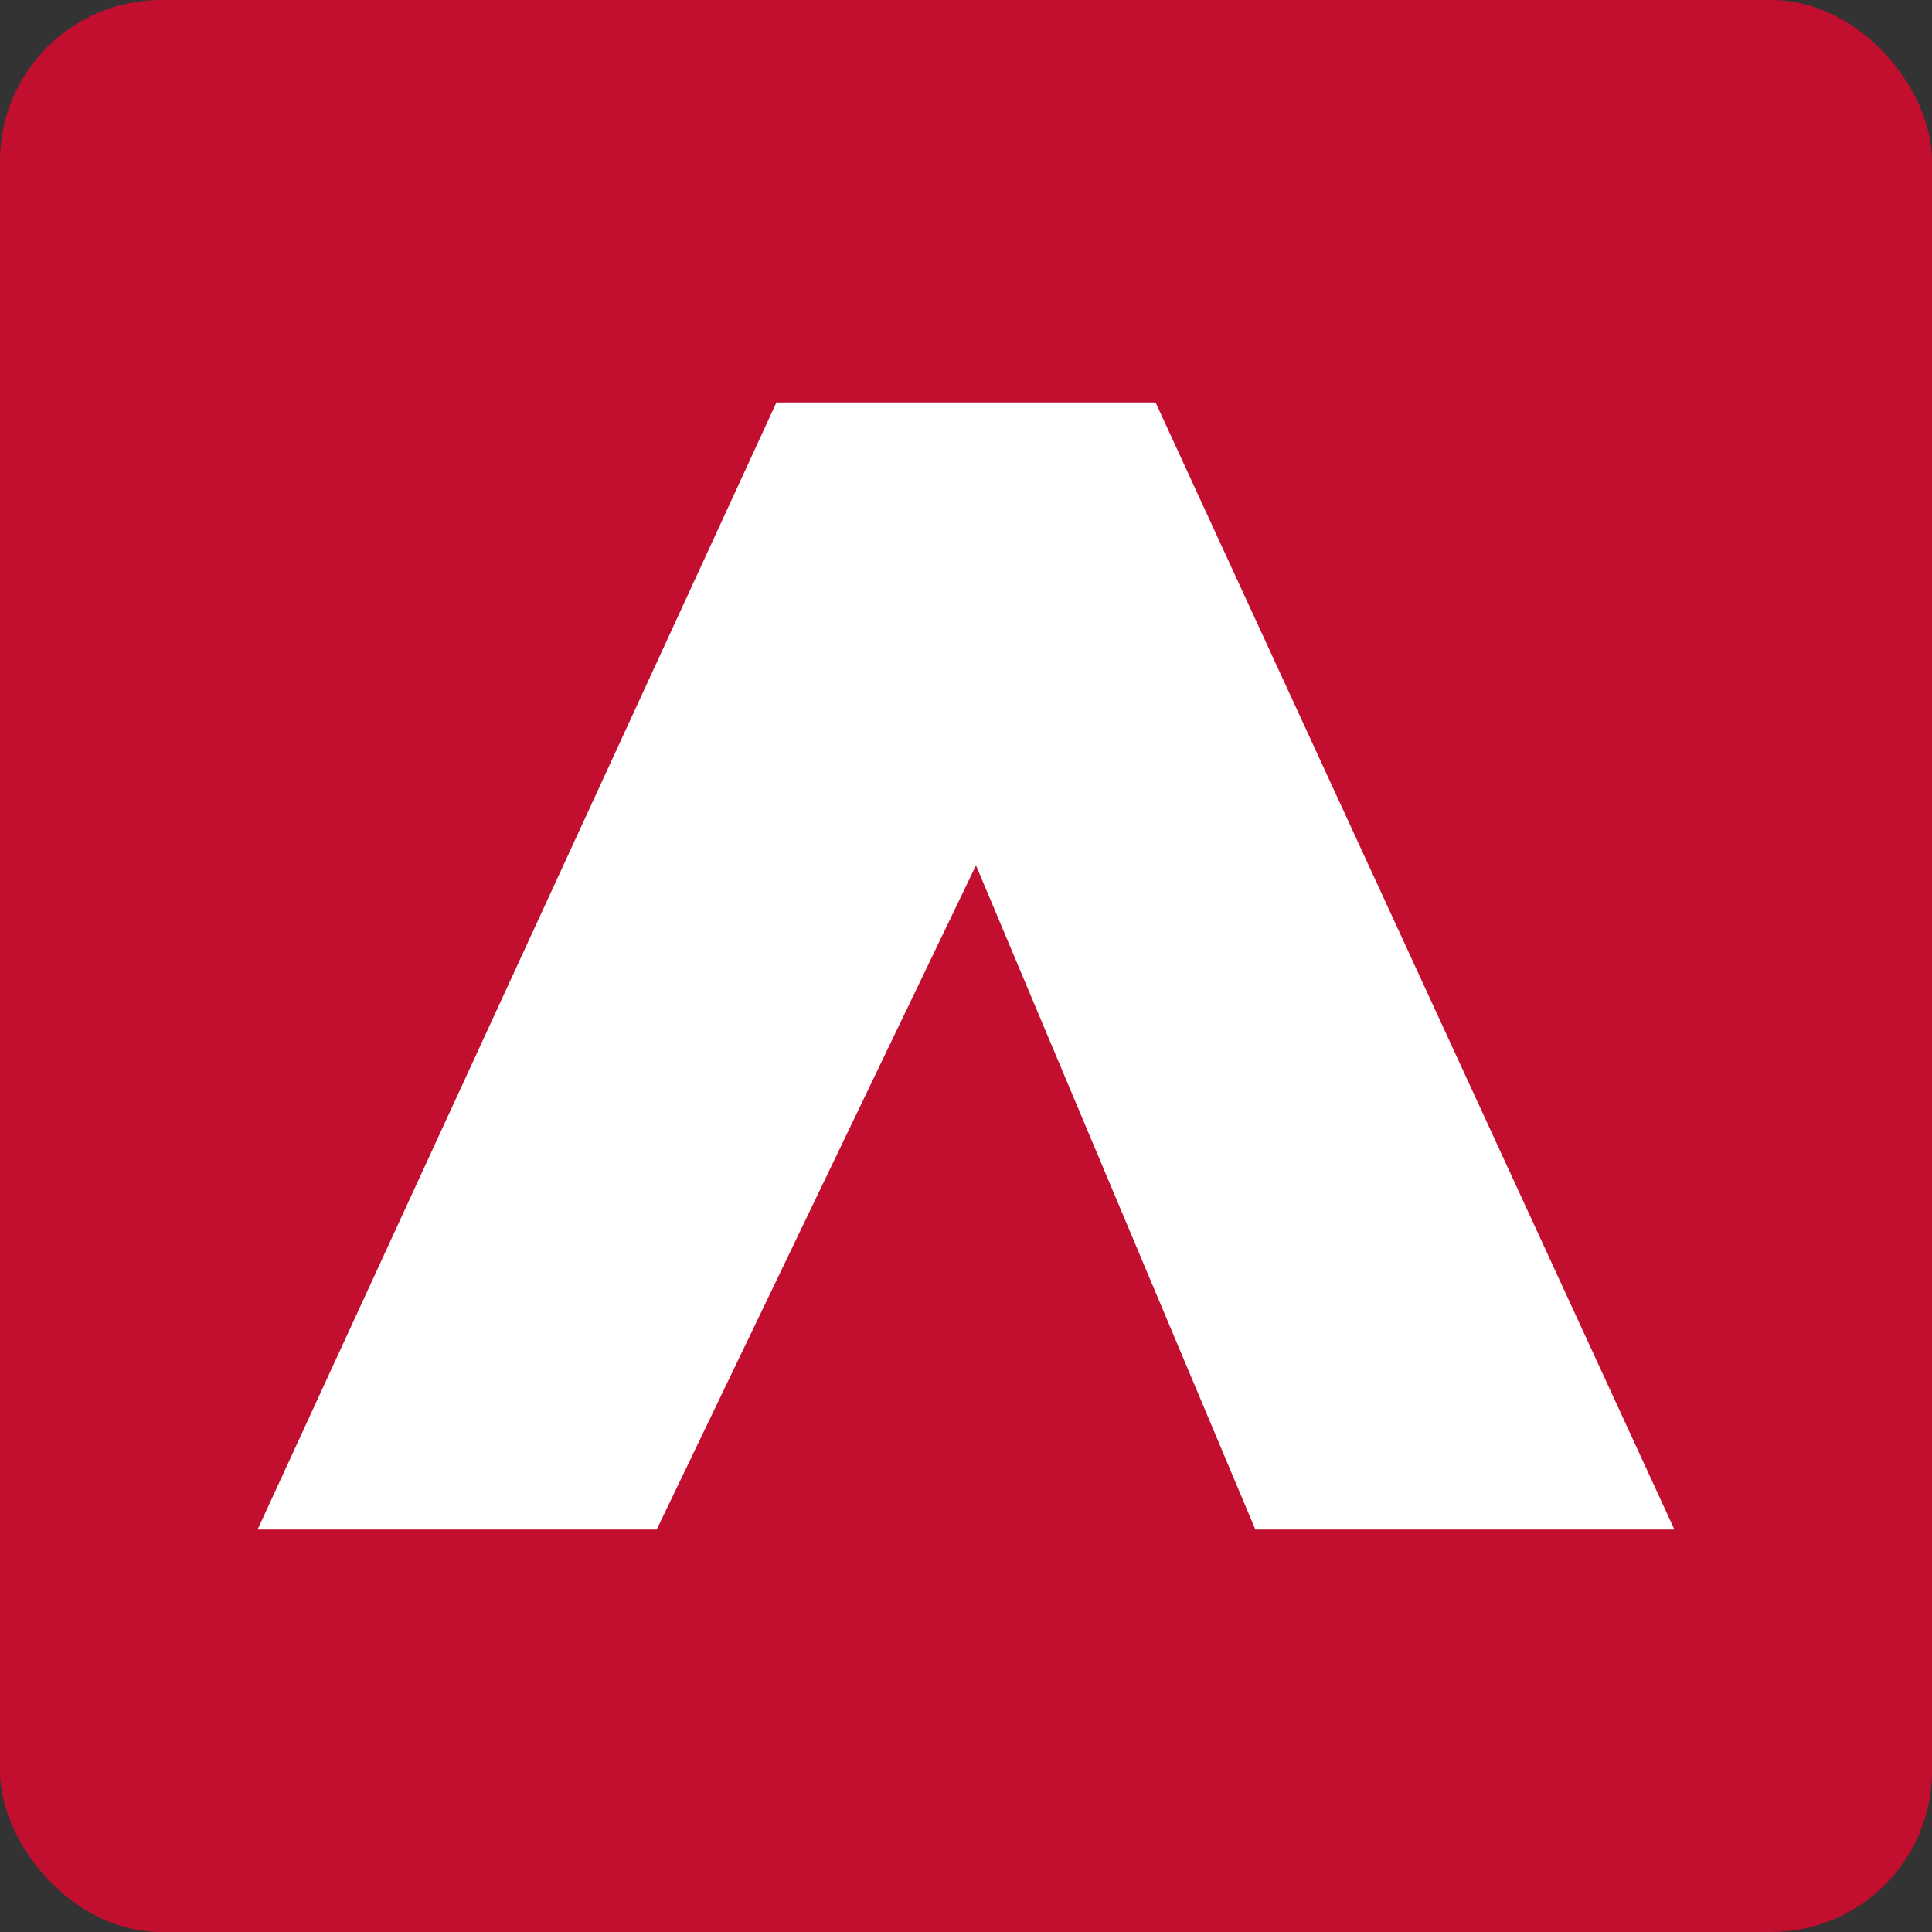
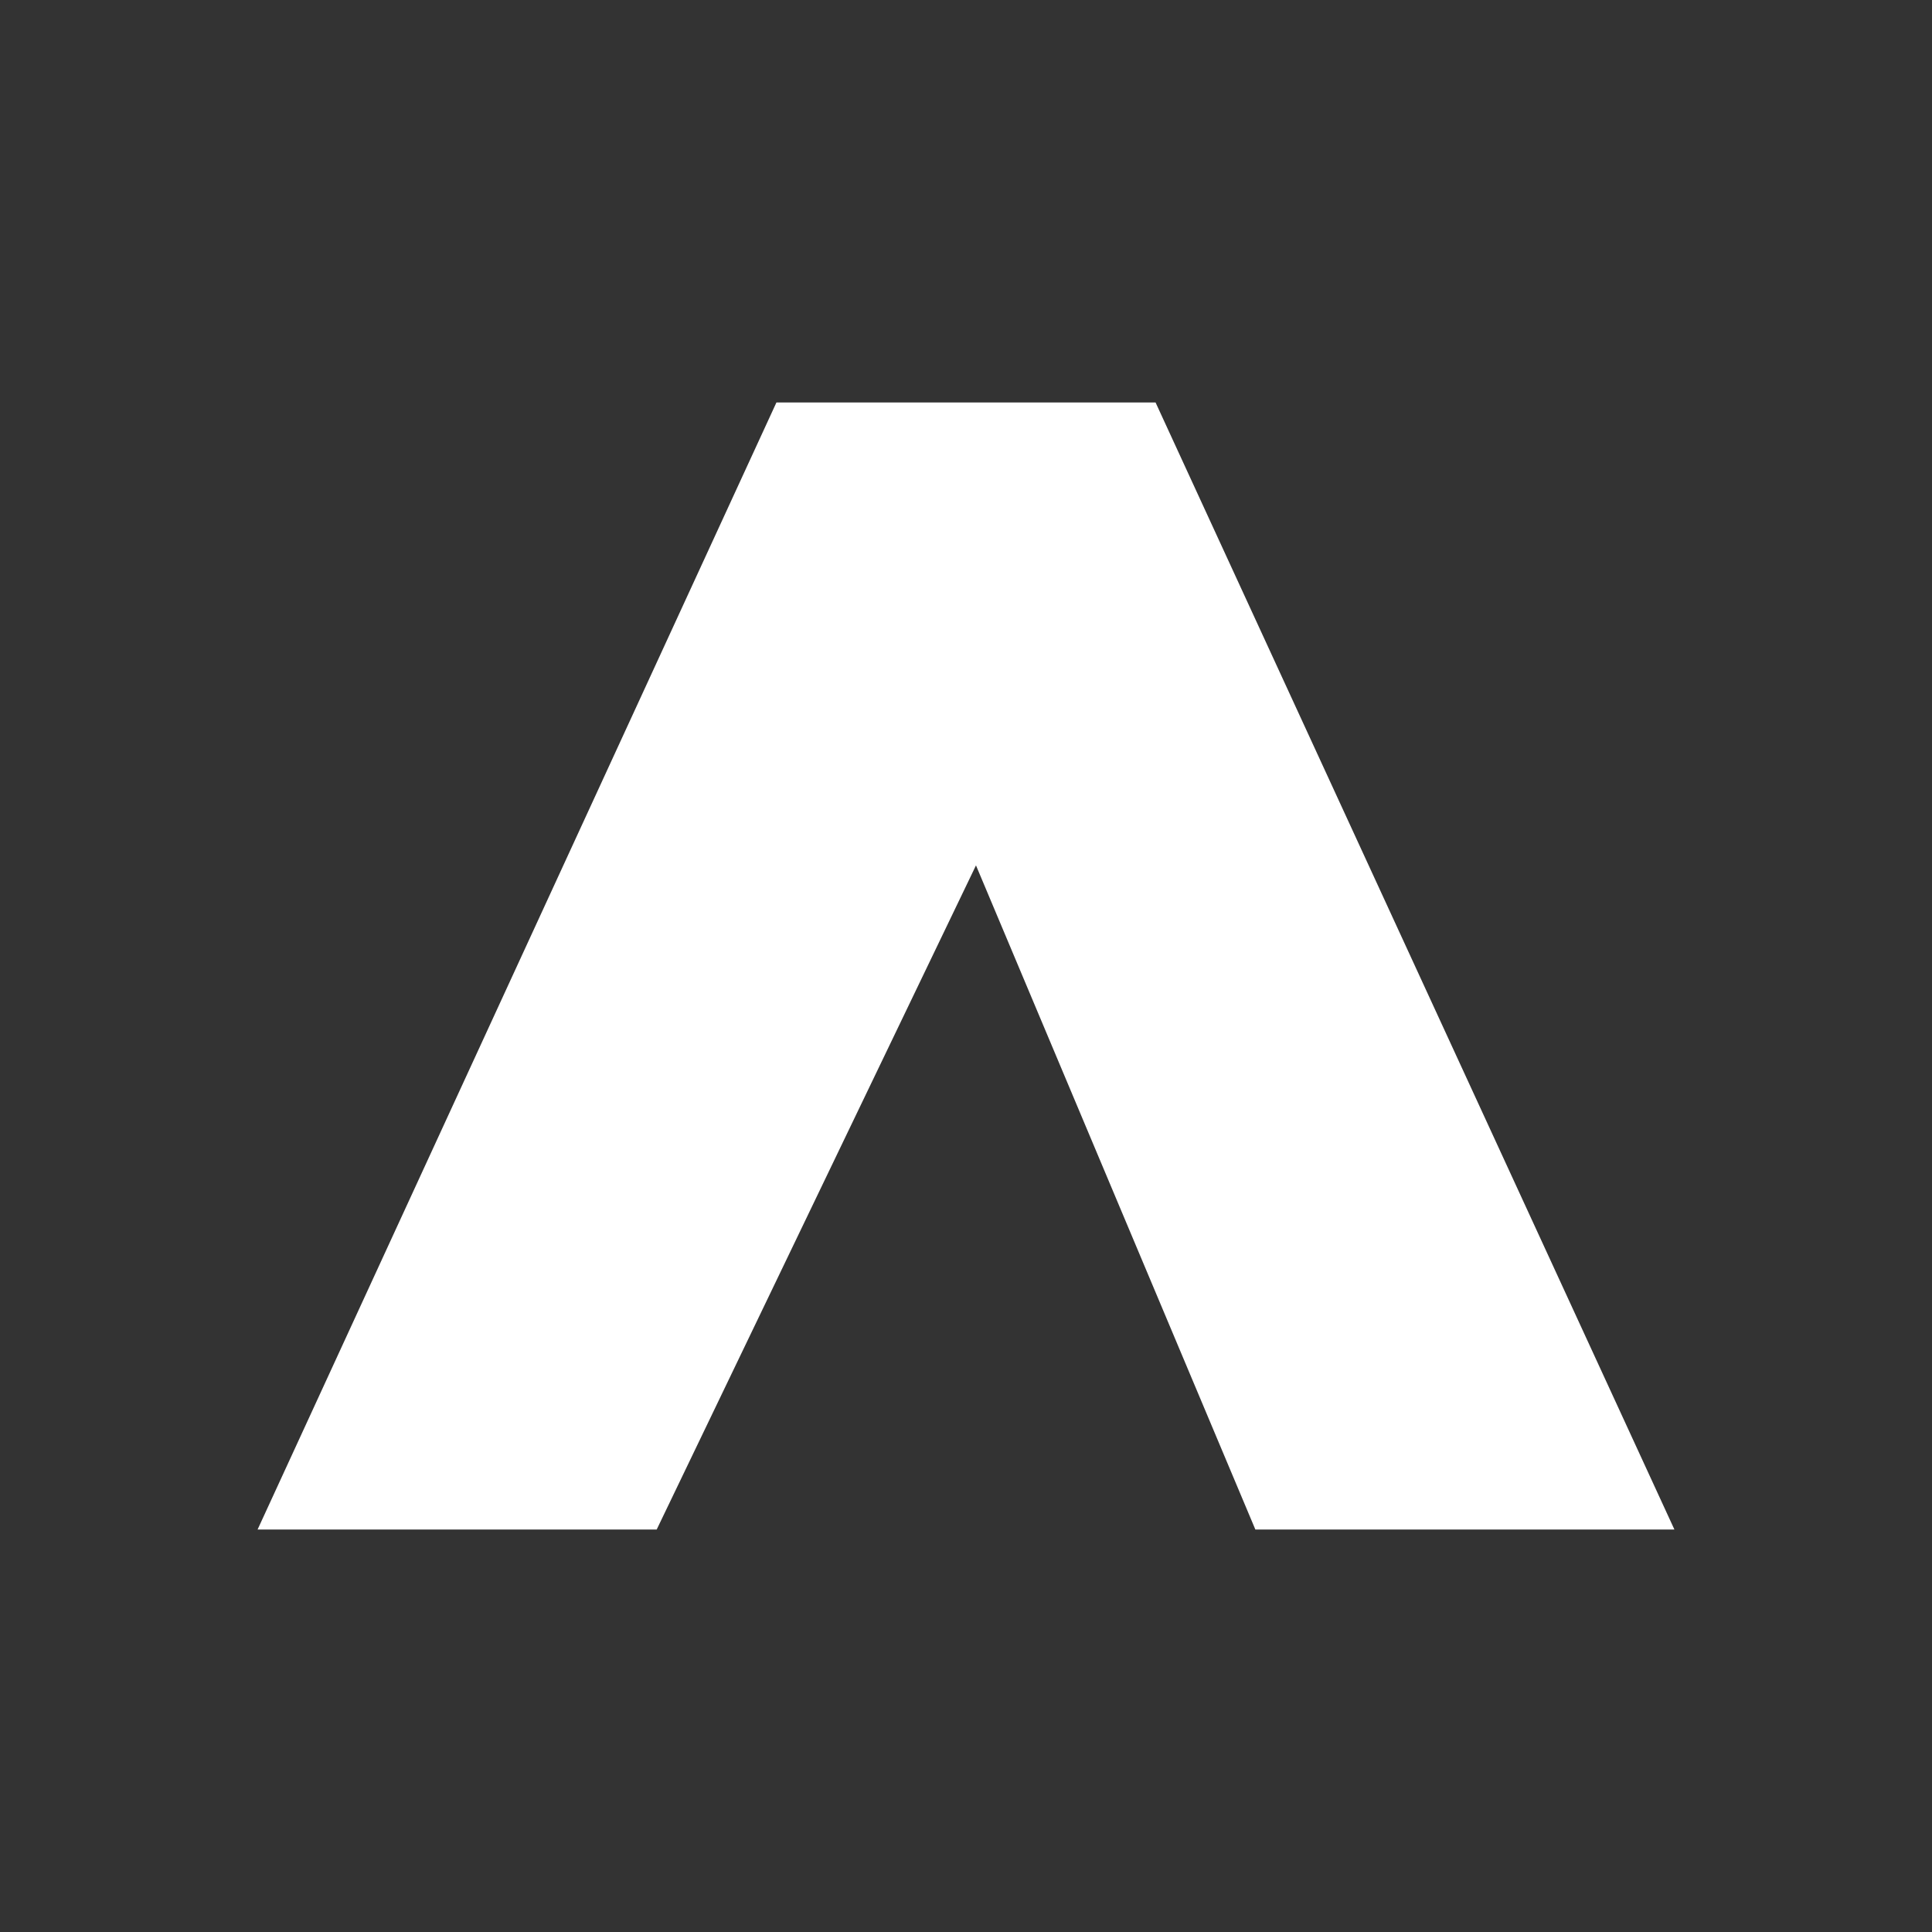
<svg xmlns="http://www.w3.org/2000/svg" width="120" height="120" viewBox="0 0 120 120" fill="none">
  <rect x="0" y="0" width="120" height="120" fill="#333333" stroke="none" />
-   <rect width="120" height="120" rx="10" fill="#C20F2F" />
  <path d="M40.789 95H16L48.225 25H71.775L104 95H77.972L60.62 53.75L40.789 95Z" fill="white" />
</svg>